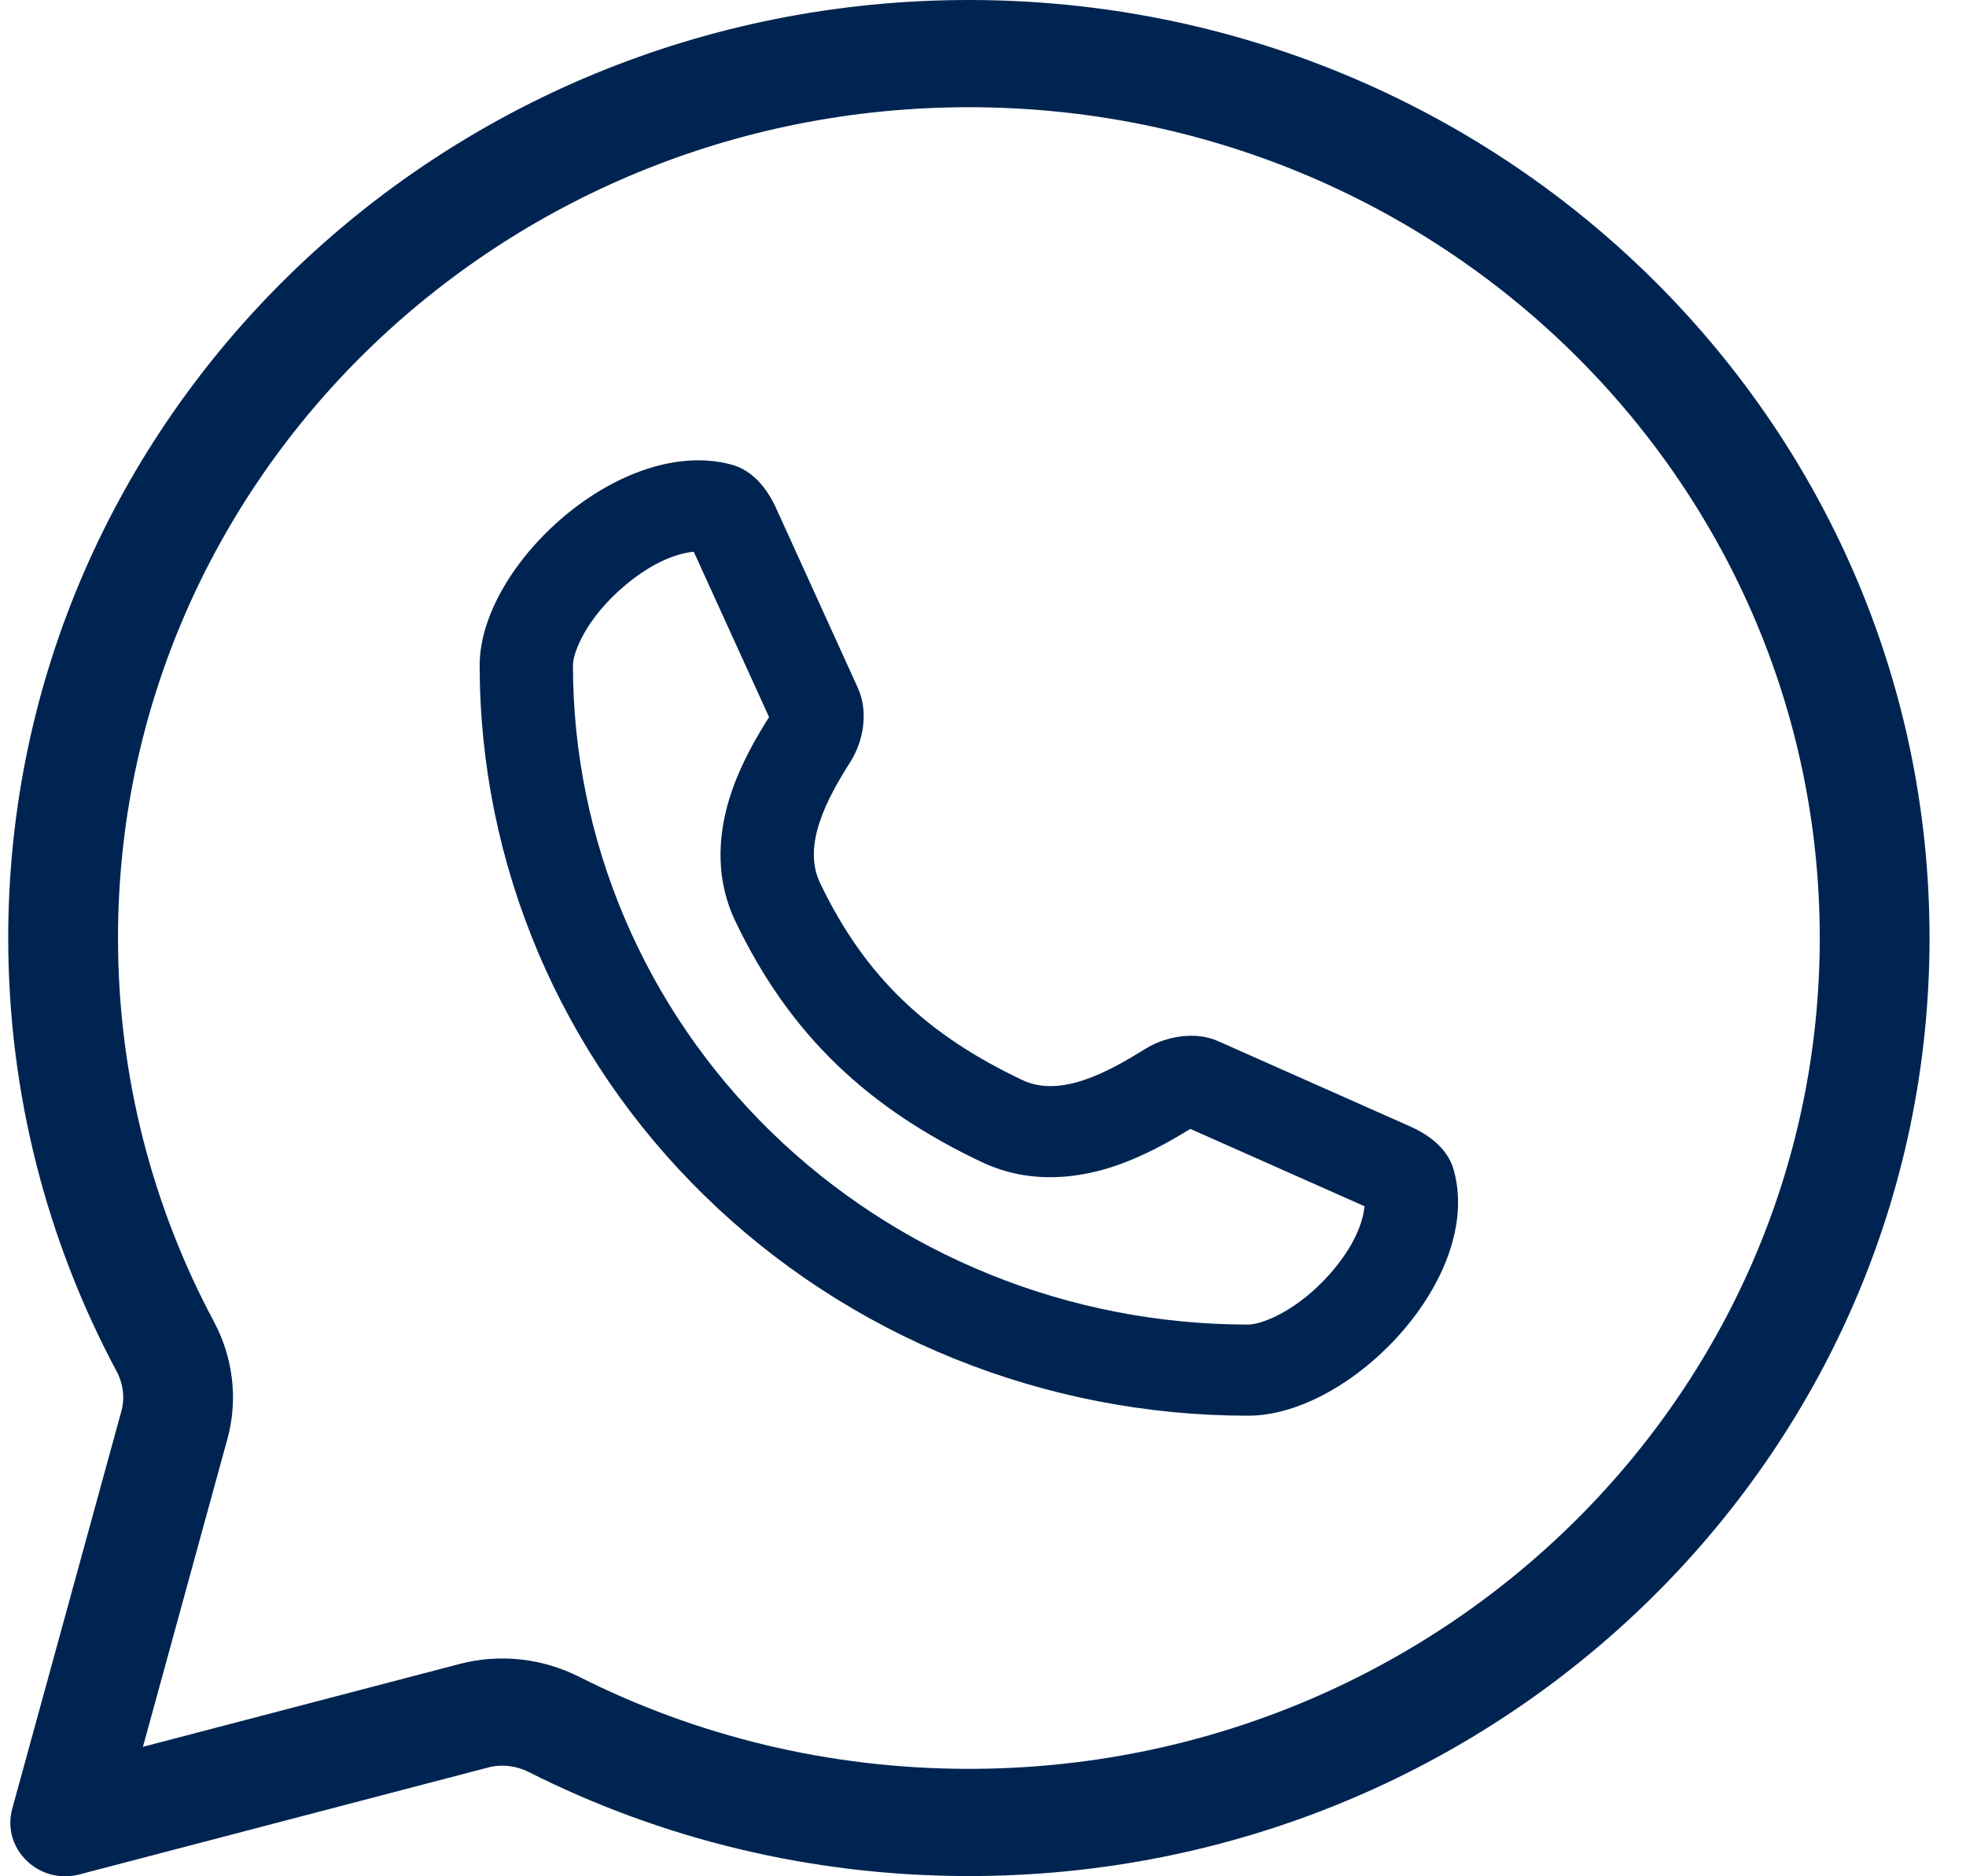
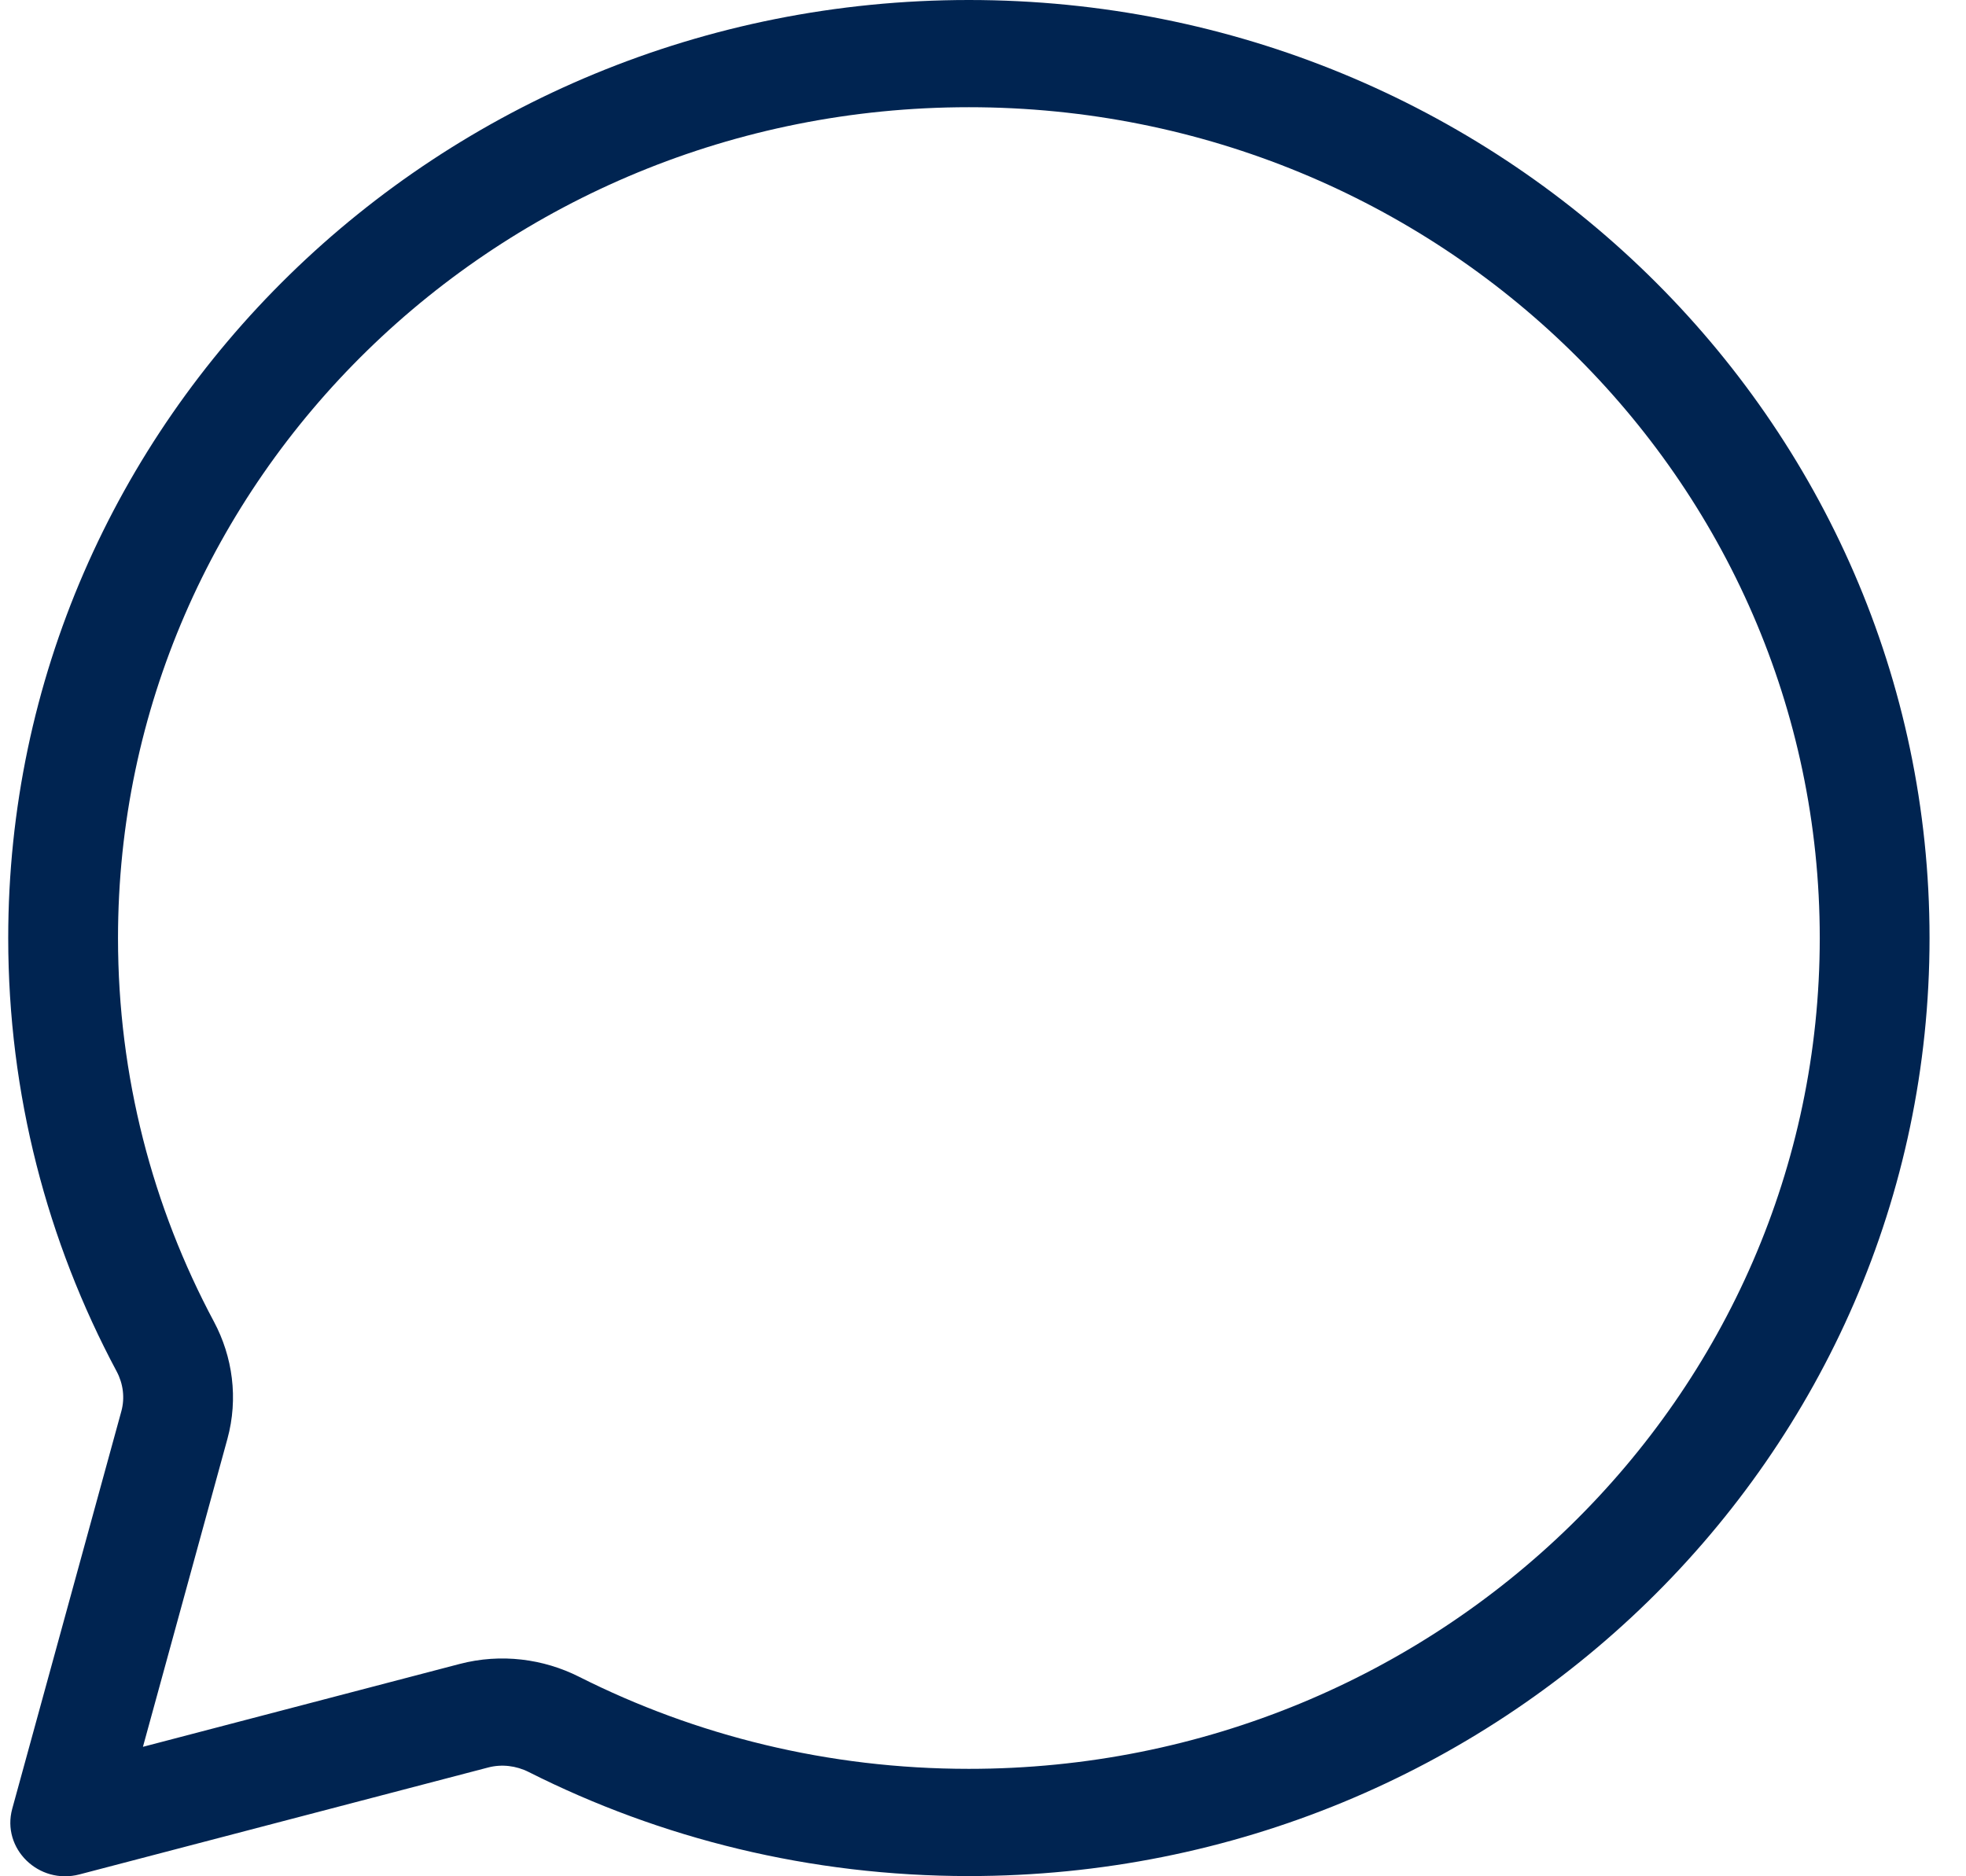
<svg xmlns="http://www.w3.org/2000/svg" width="44" height="42" viewBox="0 0 44 42" fill="none">
-   <path fill-rule="evenodd" clip-rule="evenodd" d="M16.364 10.398C16.841 10.525 17.166 10.929 17.367 11.37L19.198 15.396C19.437 15.92 19.335 16.58 19.024 17.067C18.52 17.859 17.947 18.915 18.351 19.76C19.363 21.879 20.765 23.173 22.88 24.176C23.744 24.586 24.819 23.984 25.629 23.481C26.096 23.191 26.755 23.08 27.258 23.304L31.554 25.212C31.998 25.409 32.404 25.723 32.533 26.182C33.215 28.592 30.236 31.69 27.935 31.69C25.676 31.69 23.439 31.256 21.353 30.412C19.266 29.567 17.37 28.33 15.773 26.77C14.175 25.21 12.908 23.359 12.044 21.321C11.18 19.283 10.735 17.098 10.735 14.892C10.735 12.648 13.898 9.744 16.364 10.398ZM17.212 16.052L15.527 12.351C15.175 12.382 14.623 12.569 13.988 13.104C13.132 13.823 12.823 14.596 12.823 14.892C12.823 16.83 13.214 18.75 13.974 20.54C14.733 22.331 15.846 23.957 17.249 25.328C18.653 26.698 20.318 27.785 22.152 28.527C23.985 29.269 25.95 29.65 27.935 29.65C28.239 29.65 29.032 29.347 29.769 28.51C30.32 27.885 30.508 27.344 30.538 27.001L26.64 25.27C26.228 25.523 25.627 25.872 24.96 26.098C24.235 26.344 23.111 26.553 21.968 26.011C19.462 24.822 17.691 23.204 16.458 20.622C15.94 19.538 16.124 18.473 16.36 17.763C16.587 17.082 16.945 16.473 17.212 16.052Z" fill="#002451" />
  <path fill-rule="evenodd" clip-rule="evenodd" d="M21.684 41.995C33.558 41.995 43.184 32.594 43.184 20.997C43.184 9.401 33.558 3.05176e-05 21.684 3.05176e-05C9.809 3.05176e-05 0.184 9.401 0.184 20.997C0.184 24.496 1.06 27.796 2.61 30.697C2.757 30.972 2.798 31.29 2.716 31.59L0.274 40.488C0.03 41.38 0.866 42.197 1.779 41.958L10.924 39.565C11.228 39.485 11.552 39.524 11.833 39.666C14.784 41.154 18.133 41.995 21.684 41.995ZM40.727 20.997C40.727 31.268 32.201 39.595 21.684 39.595C18.535 39.595 15.571 38.85 12.96 37.534C12.163 37.132 11.212 37.005 10.288 37.247L3.199 39.102L5.089 32.211C5.338 31.303 5.206 30.369 4.789 29.587C3.417 27.02 2.641 24.101 2.641 20.997C2.641 10.726 11.166 2.4 21.684 2.4C32.201 2.4 40.727 10.726 40.727 20.997Z" fill="#002451" />
</svg>